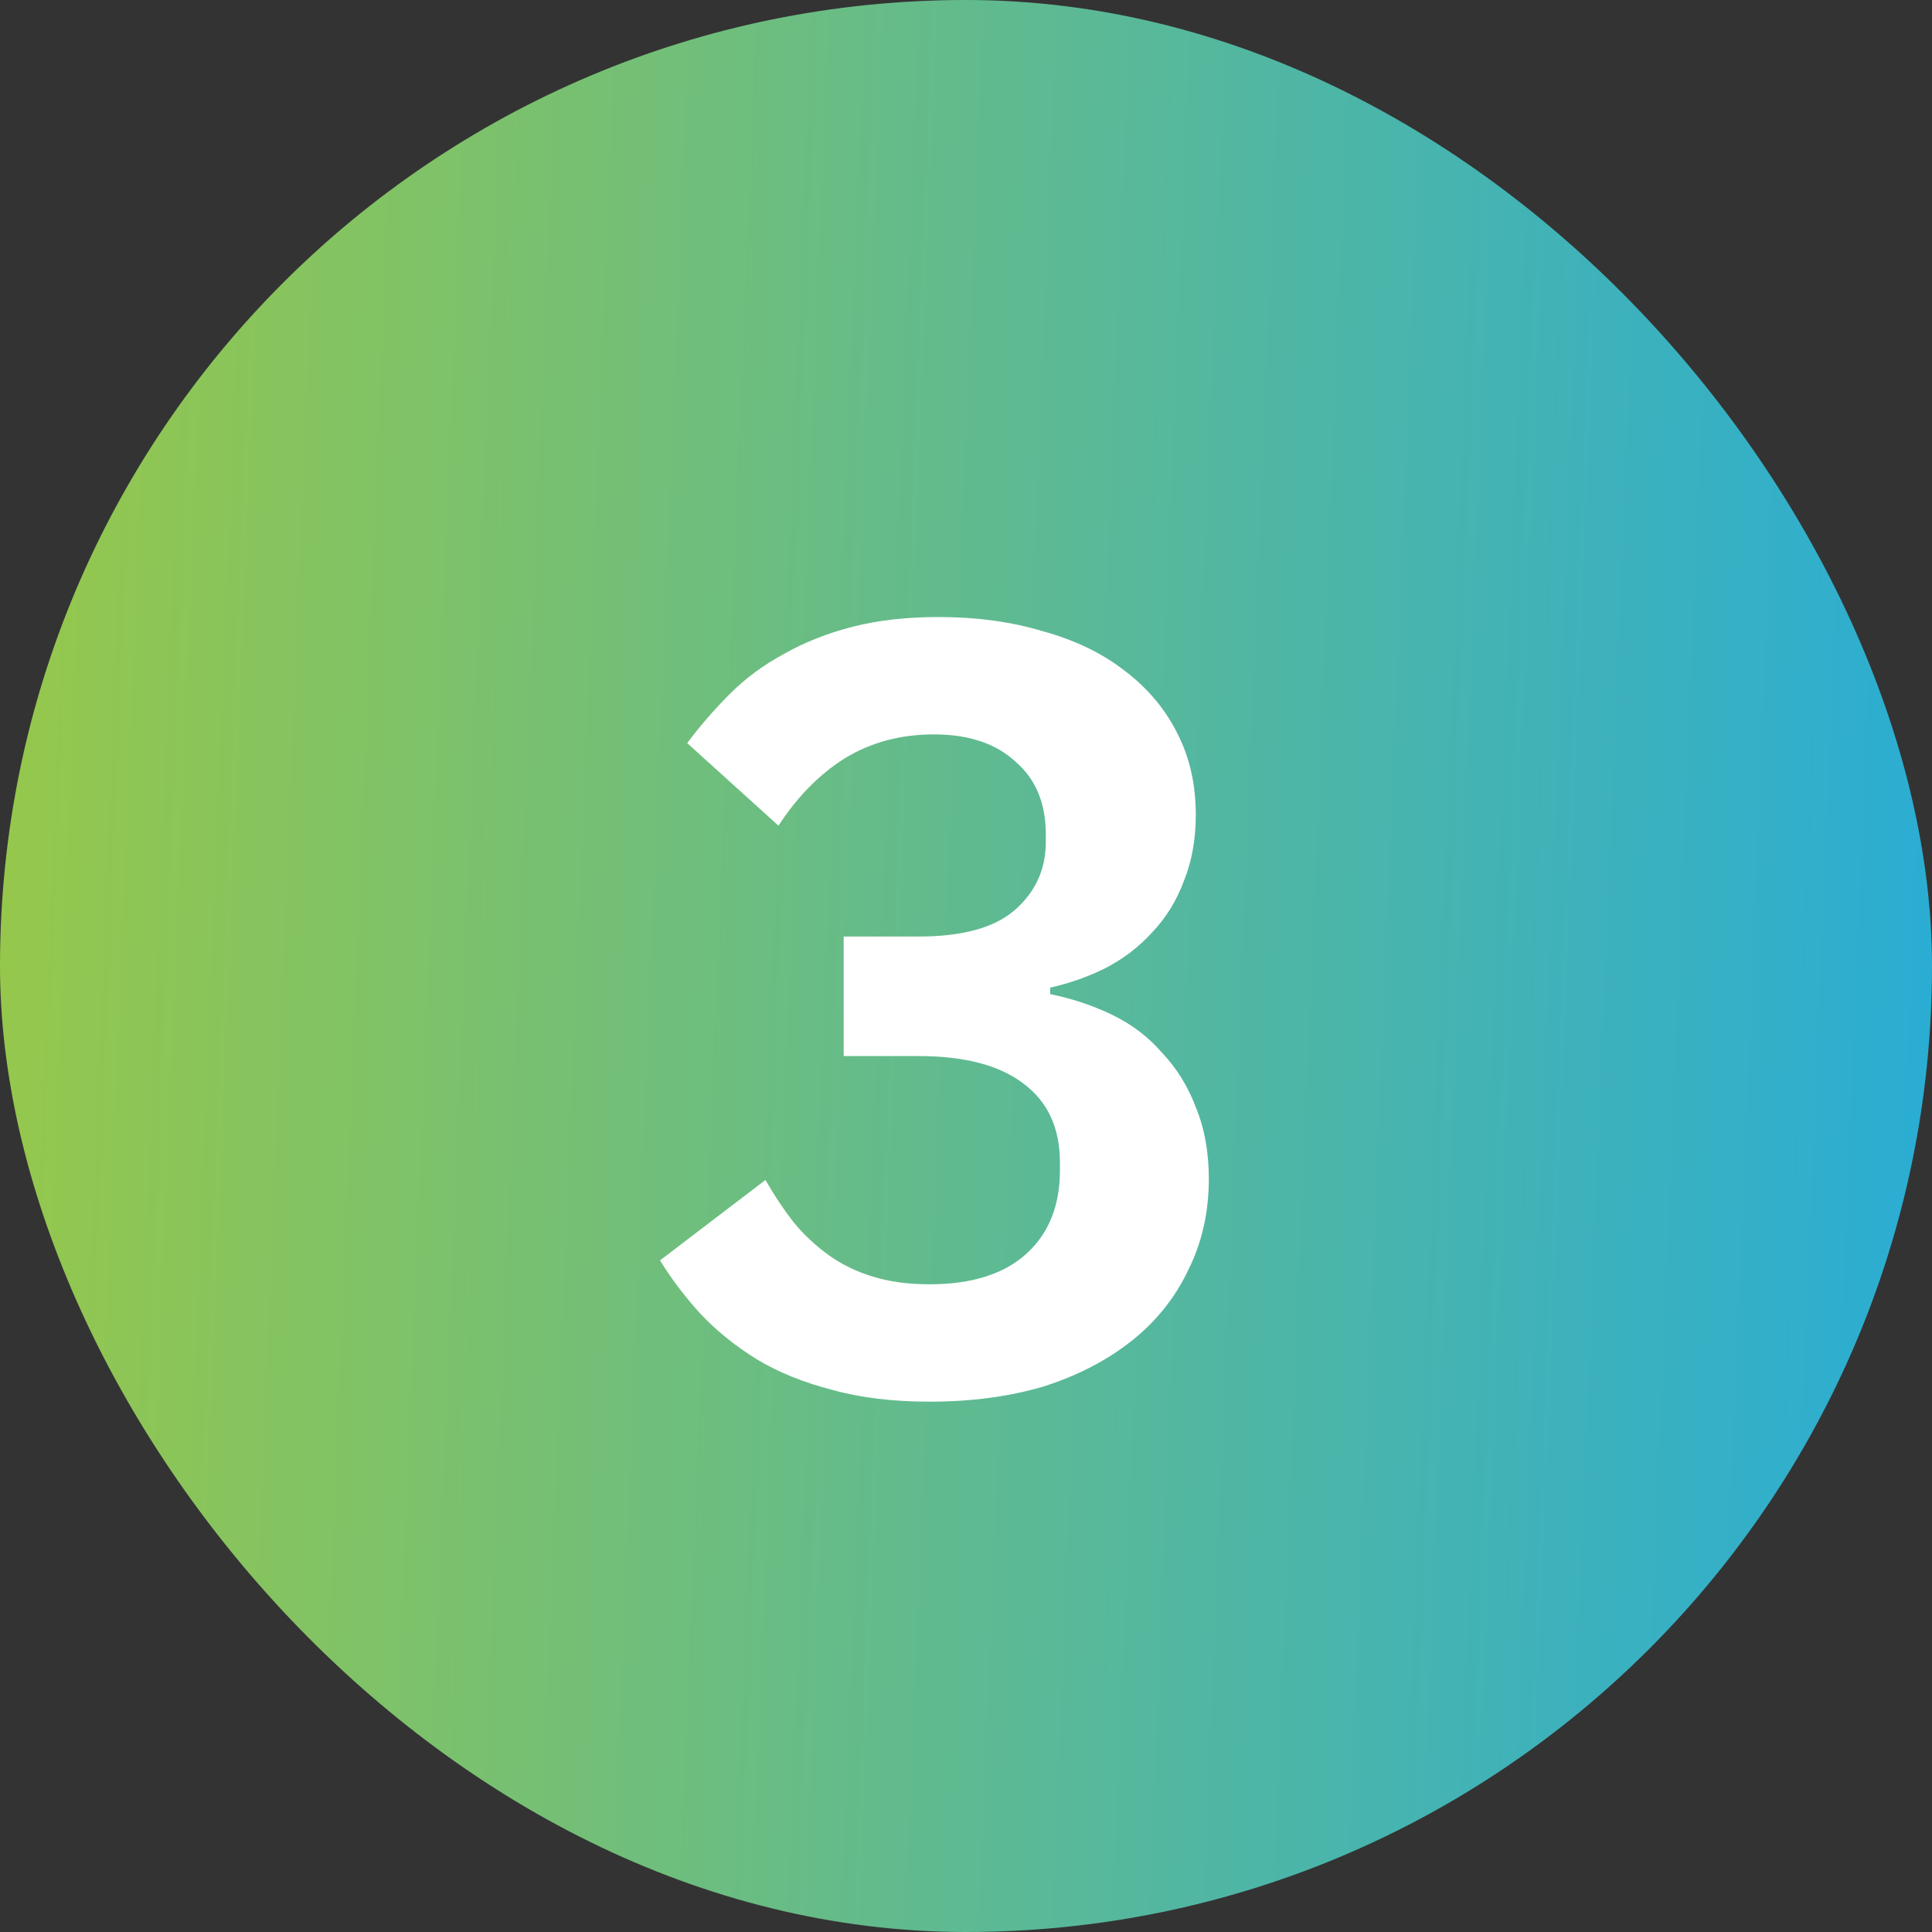
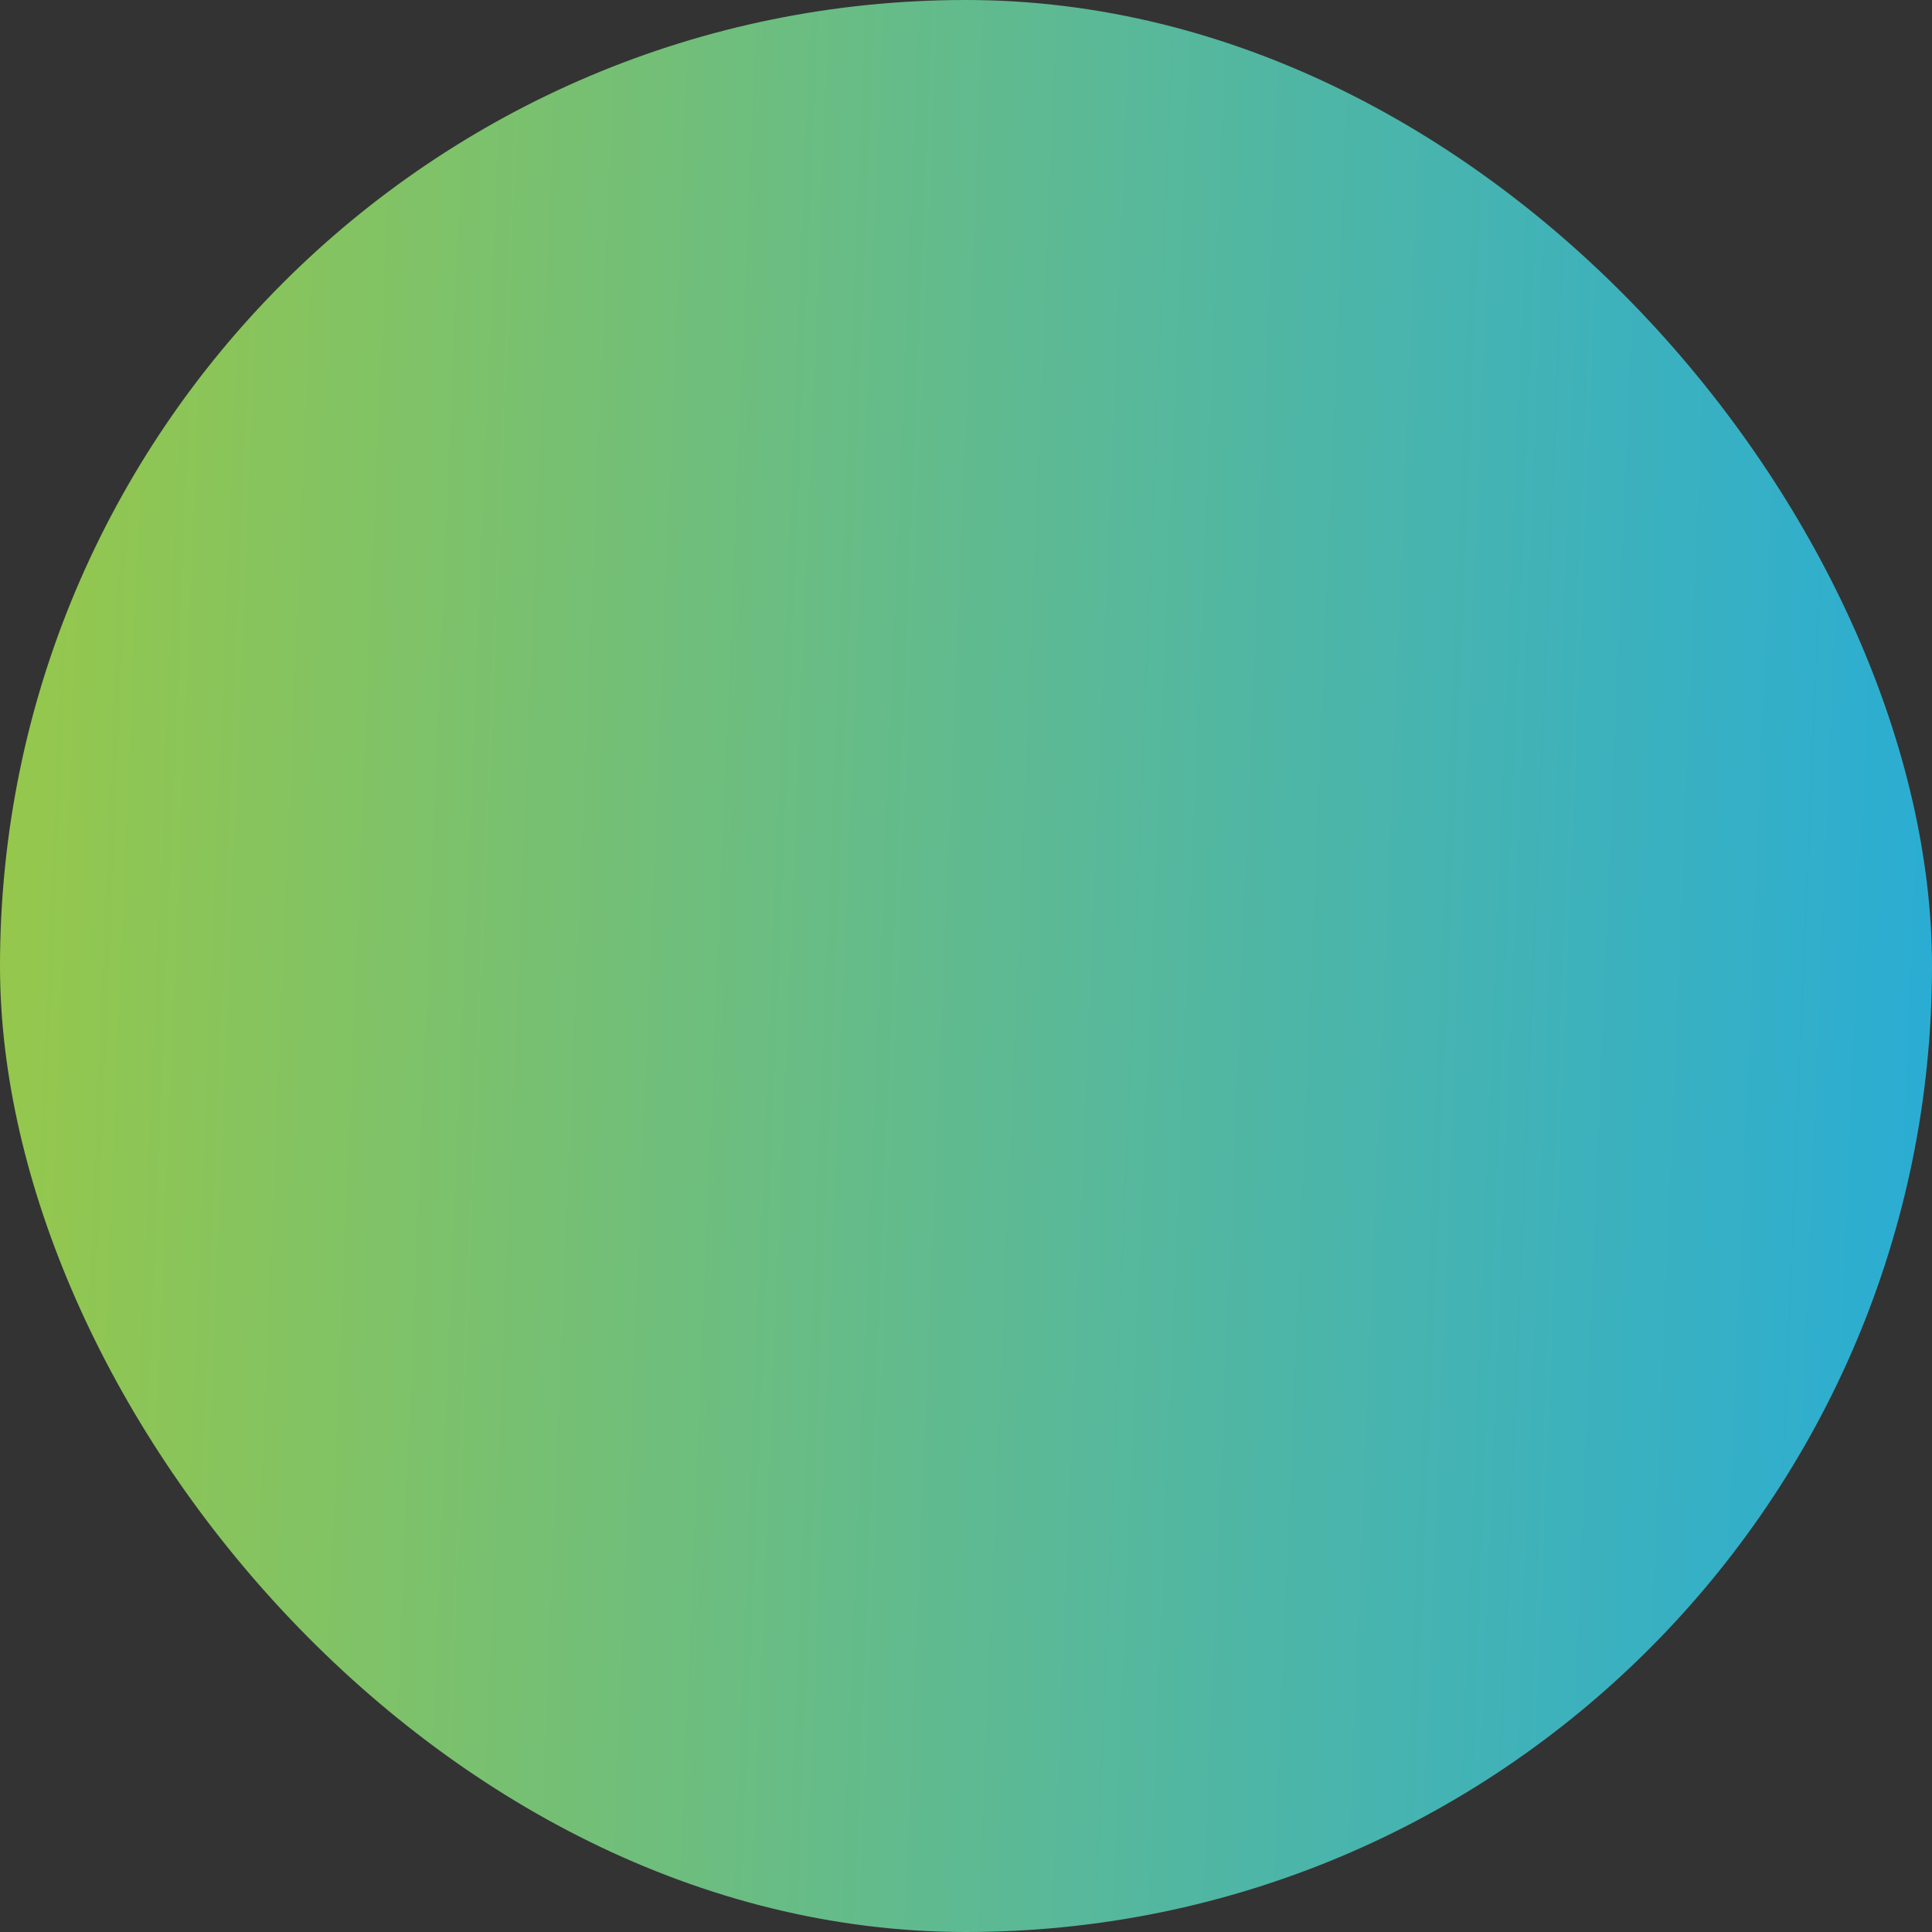
<svg xmlns="http://www.w3.org/2000/svg" width="32" height="32" viewBox="0 0 32 32" fill="none">
  <rect x="0" y="0" width="32" height="32" fill="#333333" stroke="none" />
  <rect width="32" height="32" rx="16" fill="url(#paint0_linear_11_32)" />
-   <path d="M15.216 15.512C15.936 15.512 16.464 15.368 16.8 15.08C17.148 14.78 17.322 14.402 17.322 13.946V13.82C17.322 13.304 17.154 12.902 16.818 12.614C16.494 12.314 16.044 12.164 15.468 12.164C14.916 12.164 14.424 12.296 13.992 12.56C13.572 12.824 13.206 13.196 12.894 13.676L11.382 12.308C11.598 12.02 11.832 11.75 12.084 11.498C12.348 11.234 12.648 11.012 12.984 10.832C13.32 10.64 13.698 10.49 14.118 10.382C14.538 10.274 15.012 10.22 15.54 10.22C16.176 10.22 16.752 10.298 17.268 10.454C17.796 10.598 18.246 10.814 18.618 11.102C19.002 11.39 19.296 11.738 19.5 12.146C19.704 12.542 19.806 12.992 19.806 13.496C19.806 13.904 19.74 14.27 19.608 14.594C19.488 14.918 19.314 15.2 19.086 15.44C18.87 15.68 18.612 15.878 18.312 16.034C18.024 16.178 17.718 16.286 17.394 16.358V16.466C17.754 16.538 18.096 16.652 18.42 16.808C18.744 16.964 19.02 17.174 19.248 17.438C19.488 17.69 19.674 17.99 19.806 18.338C19.95 18.686 20.022 19.082 20.022 19.526C20.022 20.078 19.908 20.582 19.68 21.038C19.464 21.494 19.152 21.884 18.744 22.208C18.336 22.532 17.85 22.784 17.286 22.964C16.722 23.132 16.092 23.216 15.396 23.216C14.784 23.216 14.244 23.15 13.776 23.018C13.308 22.898 12.894 22.73 12.534 22.514C12.186 22.298 11.88 22.052 11.616 21.776C11.352 21.488 11.124 21.188 10.932 20.876L12.678 19.544C12.822 19.796 12.978 20.03 13.146 20.246C13.314 20.45 13.506 20.63 13.722 20.786C13.938 20.942 14.184 21.062 14.46 21.146C14.736 21.23 15.048 21.272 15.396 21.272C16.092 21.272 16.626 21.104 16.998 20.768C17.37 20.432 17.556 19.97 17.556 19.382V19.256C17.556 18.68 17.352 18.242 16.944 17.942C16.548 17.642 15.972 17.492 15.216 17.492H13.974V15.512H15.216Z" fill="white" />
  <defs>
    <linearGradient id="paint0_linear_11_32" x1="-3.592" y1="-4.857" x2="35.287" y2="-3.266" gradientUnits="userSpaceOnUse">
      <stop stop-color="#A4CB39" />
      <stop offset="1" stop-color="#22ABDE" />
    </linearGradient>
  </defs>
</svg>